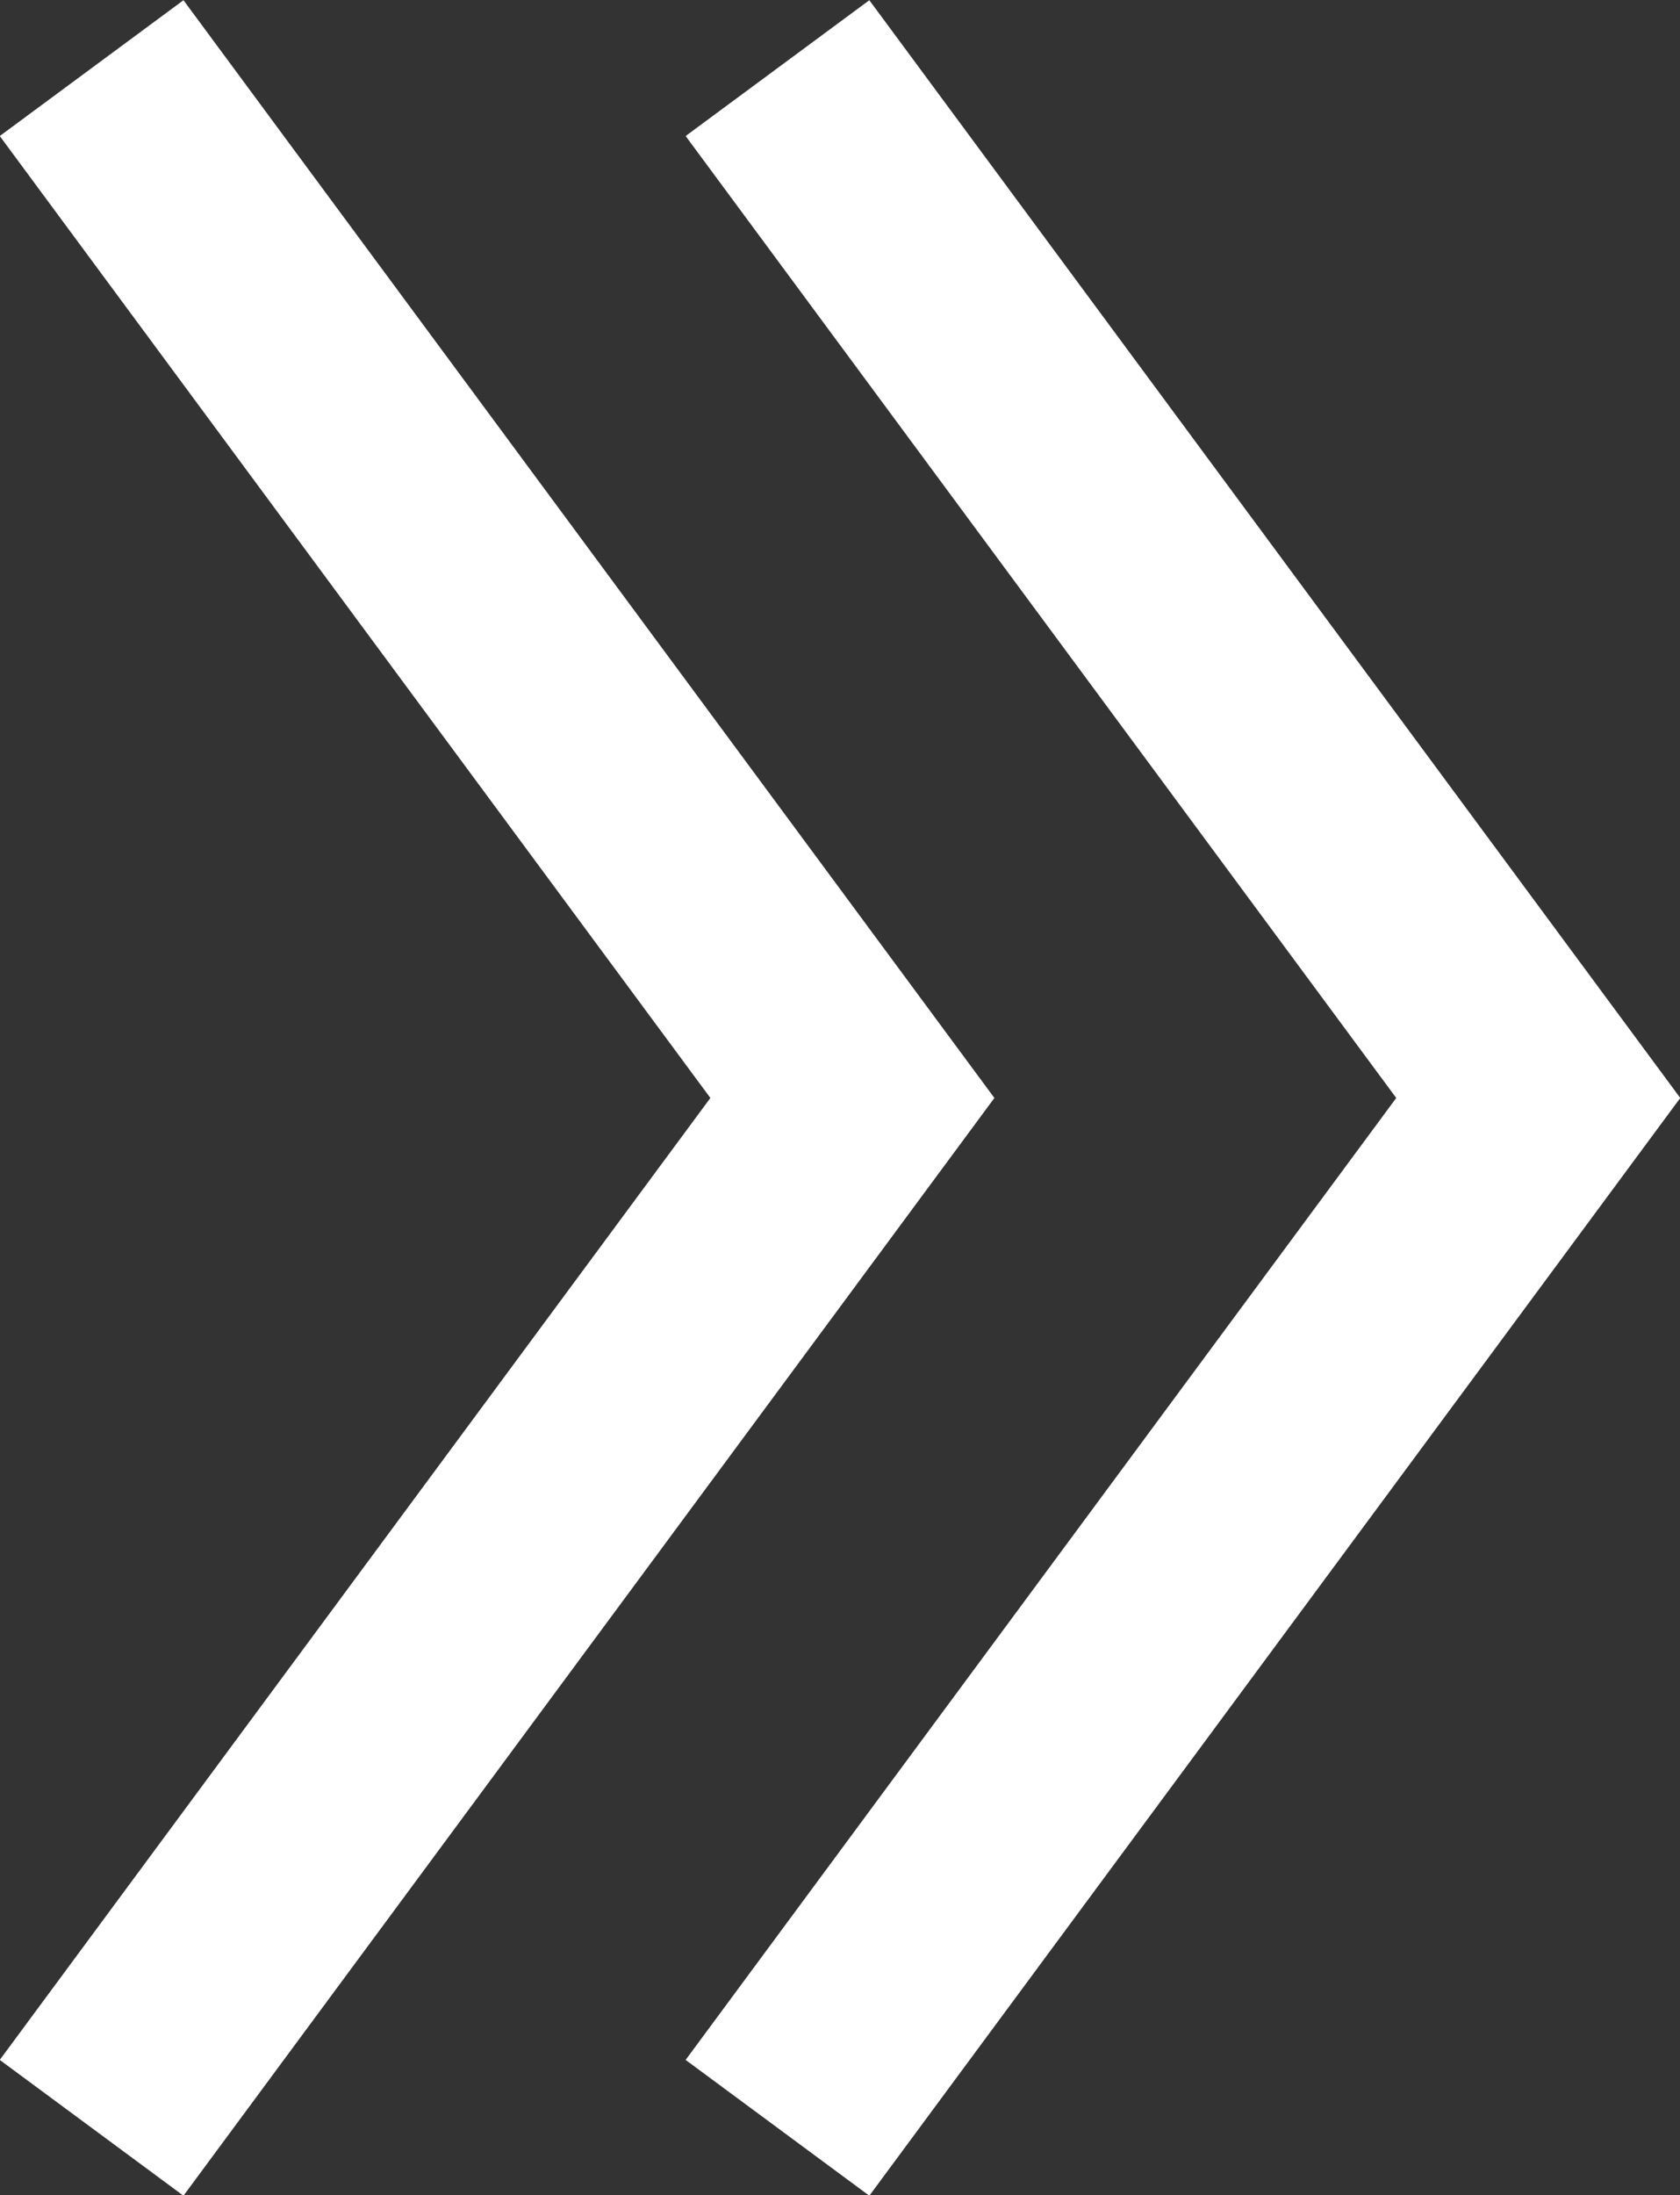
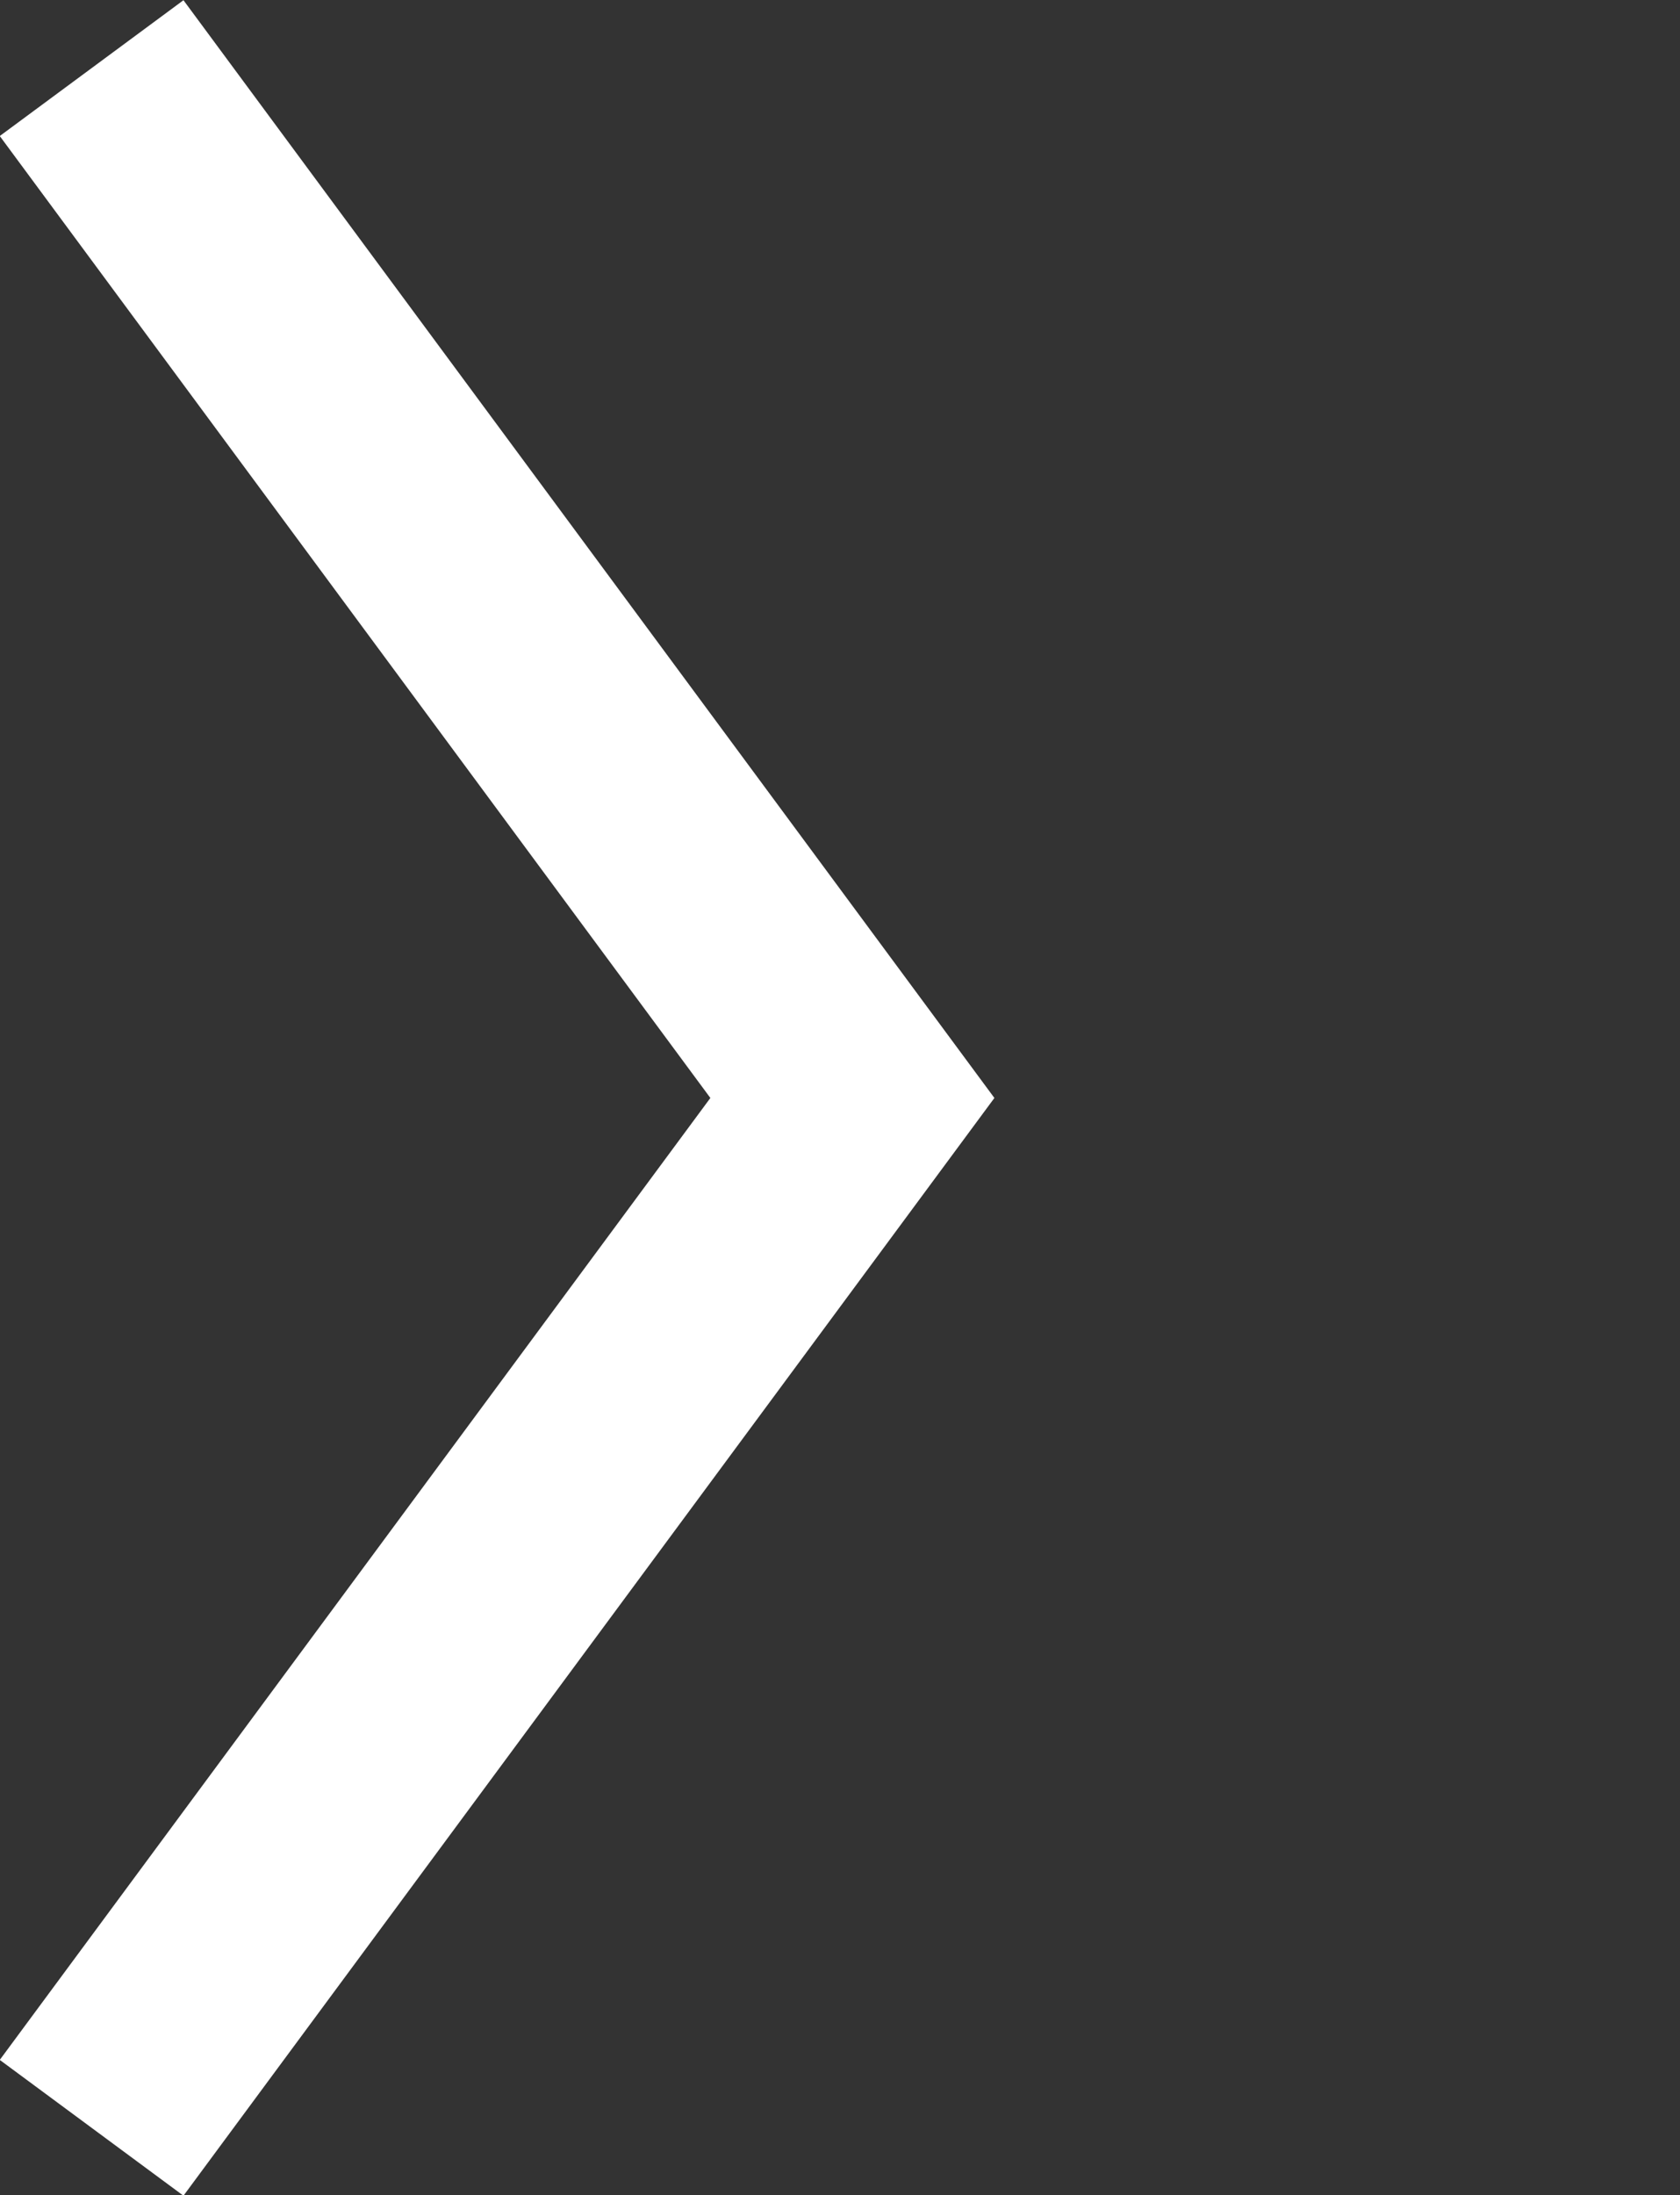
<svg xmlns="http://www.w3.org/2000/svg" id="a" viewBox="0 0 27.14 35.45">
  <rect x="0" y="0" width="27.14" height="35.45" fill="#333333" stroke="none" />
-   <polyline points="12.56 34.36 24.85 17.73 12.56 1.1" fill="none" stroke="#ffffff" stroke-miterlimit="10" stroke-width="3.69" />
  <polyline points="1.48 34.36 13.77 17.73 1.48 1.1" fill="none" stroke="#ffffff" stroke-miterlimit="10" stroke-width="3.69" />
</svg>